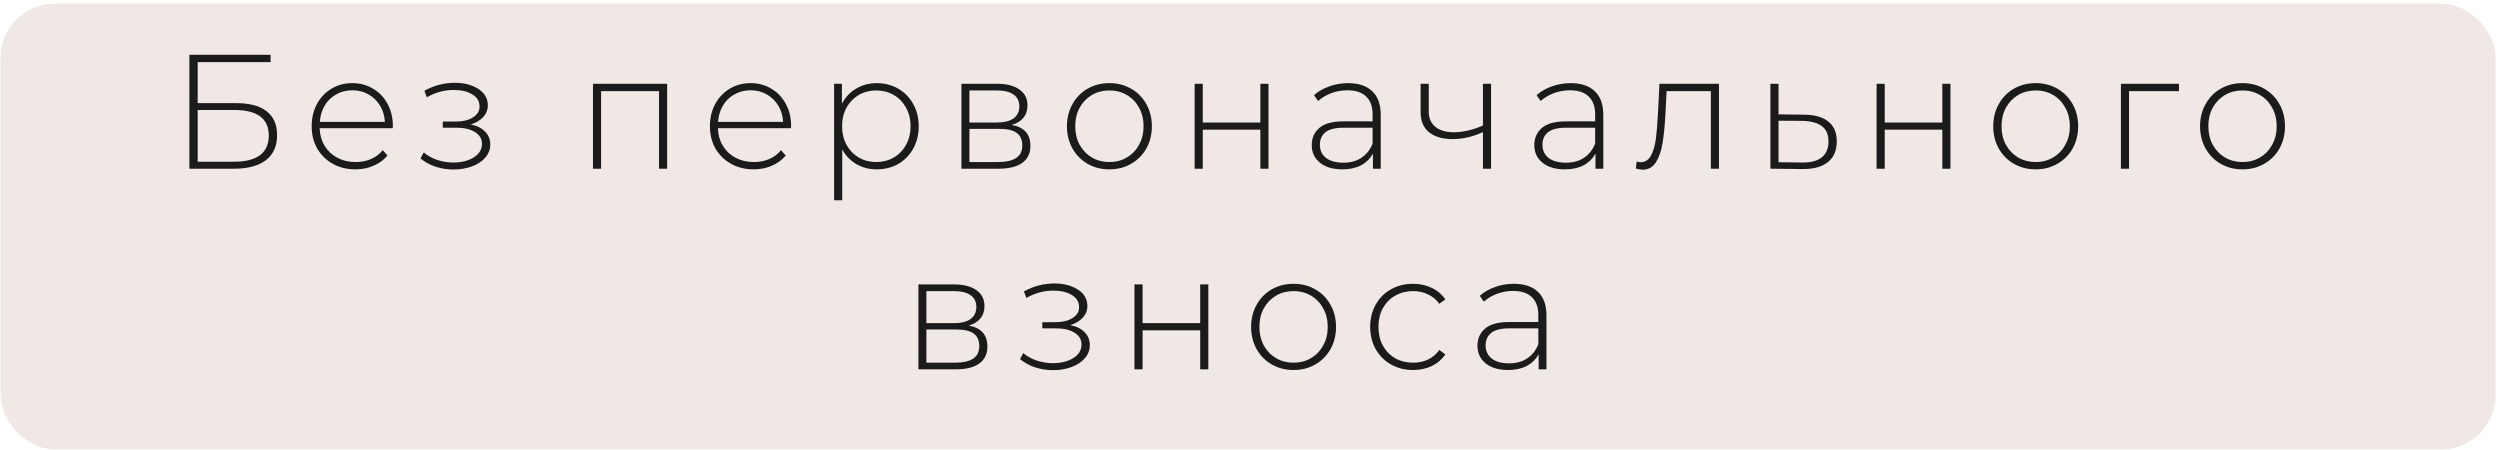
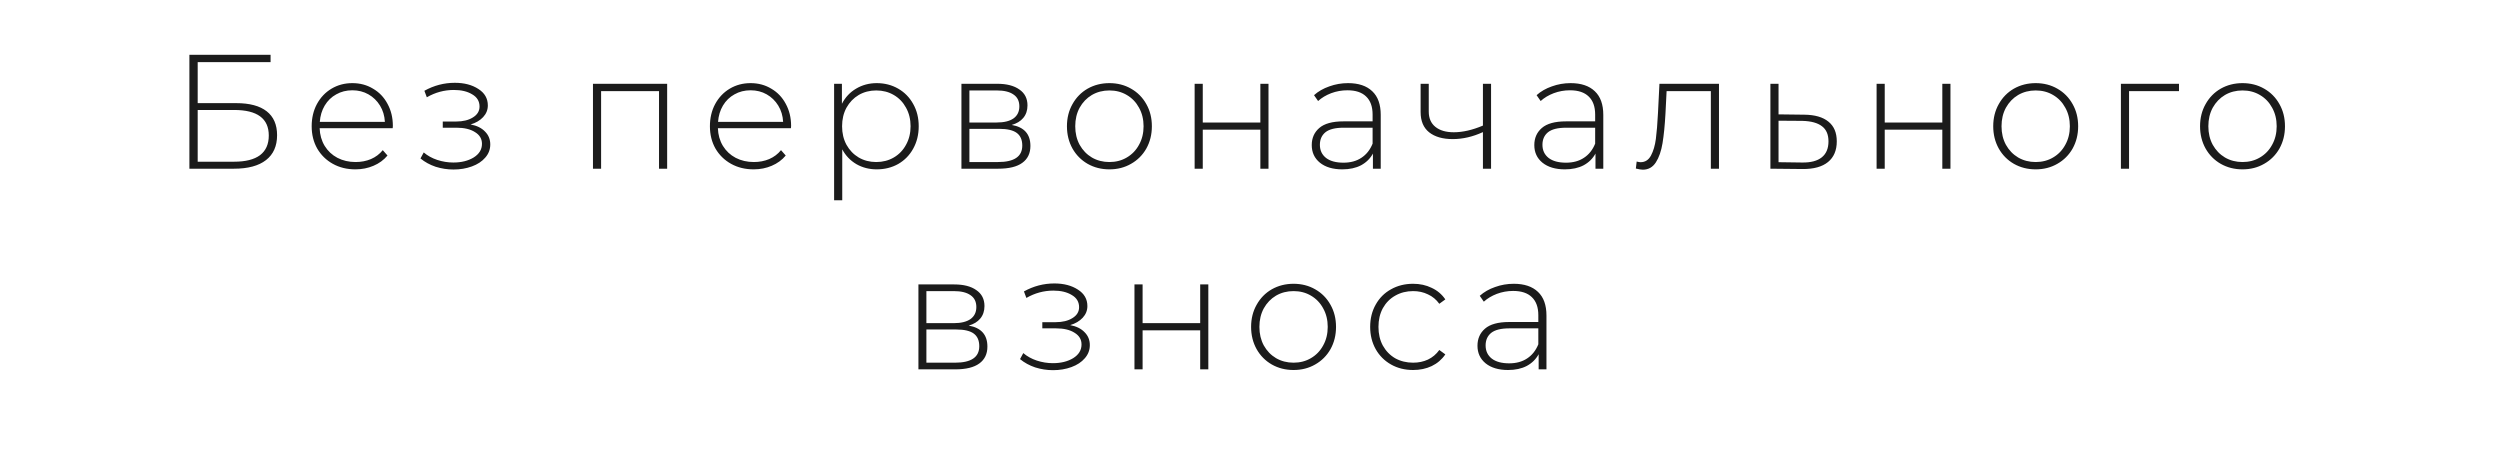
<svg xmlns="http://www.w3.org/2000/svg" width="461" height="83" viewBox="0 0 461 83" fill="none">
-   <rect x="0.098" y="0.67" width="460.097" height="82.199" rx="10" fill="#F0E8E5" />
  <path d="M34.924 10.109H49.894V11.459H36.454V19.019H43.564C46.024 19.019 47.894 19.519 49.174 20.519C50.454 21.519 51.094 22.989 51.094 24.929C51.094 26.929 50.414 28.459 49.054 29.519C47.694 30.579 45.724 31.109 43.144 31.109H34.924V10.109ZM43.174 29.819C45.274 29.819 46.864 29.419 47.944 28.619C49.024 27.799 49.564 26.589 49.564 24.989C49.564 21.849 47.434 20.279 43.174 20.279H36.454V29.819H43.174ZM72.413 23.639H58.943C58.983 24.859 59.293 25.949 59.873 26.909C60.453 27.849 61.233 28.579 62.213 29.099C63.213 29.619 64.333 29.879 65.573 29.879C66.593 29.879 67.533 29.699 68.393 29.339C69.273 28.959 70.003 28.409 70.583 27.689L71.453 28.679C70.773 29.499 69.913 30.129 68.873 30.569C67.853 31.009 66.743 31.229 65.543 31.229C63.983 31.229 62.593 30.889 61.373 30.209C60.153 29.529 59.193 28.589 58.493 27.389C57.813 26.189 57.473 24.819 57.473 23.279C57.473 21.759 57.793 20.399 58.433 19.199C59.093 17.979 59.993 17.029 61.133 16.349C62.273 15.669 63.553 15.329 64.973 15.329C66.393 15.329 67.663 15.669 68.783 16.349C69.923 17.009 70.813 17.939 71.453 19.139C72.113 20.339 72.443 21.699 72.443 23.219L72.413 23.639ZM64.973 16.649C63.873 16.649 62.883 16.899 62.003 17.399C61.123 17.879 60.413 18.569 59.873 19.469C59.353 20.349 59.053 21.349 58.973 22.469H70.973C70.913 21.349 70.613 20.349 70.073 19.469C69.533 18.589 68.823 17.899 67.943 17.399C67.063 16.899 66.073 16.649 64.973 16.649ZM86.776 22.949C87.936 23.169 88.826 23.609 89.446 24.269C90.086 24.909 90.406 25.699 90.406 26.639C90.406 27.559 90.096 28.369 89.476 29.069C88.876 29.769 88.056 30.309 87.016 30.689C85.976 31.069 84.846 31.259 83.626 31.259C82.506 31.259 81.406 31.089 80.326 30.749C79.266 30.389 78.336 29.879 77.536 29.219L78.136 28.109C78.836 28.709 79.666 29.169 80.626 29.489C81.606 29.809 82.596 29.969 83.596 29.969C85.076 29.969 86.326 29.659 87.346 29.039C88.366 28.399 88.876 27.559 88.876 26.519C88.876 25.599 88.446 24.879 87.586 24.359C86.746 23.819 85.606 23.549 84.166 23.549H81.646V22.409H84.106C85.366 22.409 86.396 22.159 87.196 21.659C88.016 21.159 88.426 20.489 88.426 19.649C88.426 18.669 87.976 17.919 87.076 17.399C86.196 16.859 85.066 16.589 83.686 16.589C81.926 16.589 80.266 17.039 78.706 17.939L78.256 16.739C80.016 15.759 81.886 15.269 83.866 15.269C85.606 15.269 87.056 15.649 88.216 16.409C89.376 17.149 89.956 18.159 89.956 19.439C89.956 20.259 89.666 20.979 89.086 21.599C88.506 22.219 87.736 22.669 86.776 22.949ZM123.023 15.449V31.109H121.523V16.799H110.843V31.109H109.343V15.449H123.023ZM145.849 23.639H132.379C132.419 24.859 132.729 25.949 133.309 26.909C133.889 27.849 134.669 28.579 135.649 29.099C136.649 29.619 137.769 29.879 139.009 29.879C140.029 29.879 140.969 29.699 141.829 29.339C142.709 28.959 143.439 28.409 144.019 27.689L144.889 28.679C144.209 29.499 143.349 30.129 142.309 30.569C141.289 31.009 140.179 31.229 138.979 31.229C137.419 31.229 136.029 30.889 134.809 30.209C133.589 29.529 132.629 28.589 131.929 27.389C131.249 26.189 130.909 24.819 130.909 23.279C130.909 21.759 131.229 20.399 131.869 19.199C132.529 17.979 133.429 17.029 134.569 16.349C135.709 15.669 136.989 15.329 138.409 15.329C139.829 15.329 141.099 15.669 142.219 16.349C143.359 17.009 144.249 17.939 144.889 19.139C145.549 20.339 145.879 21.699 145.879 23.219L145.849 23.639ZM138.409 16.649C137.309 16.649 136.319 16.899 135.439 17.399C134.559 17.879 133.849 18.569 133.309 19.469C132.789 20.349 132.489 21.349 132.409 22.469H144.409C144.349 21.349 144.049 20.349 143.509 19.469C142.969 18.589 142.259 17.899 141.379 17.399C140.499 16.899 139.509 16.649 138.409 16.649ZM161.67 15.329C163.13 15.329 164.45 15.669 165.63 16.349C166.81 17.029 167.73 17.969 168.39 19.169C169.07 20.369 169.41 21.739 169.41 23.279C169.41 24.819 169.07 26.199 168.39 27.419C167.73 28.619 166.81 29.559 165.63 30.239C164.45 30.899 163.13 31.229 161.67 31.229C160.29 31.229 159.04 30.909 157.92 30.269C156.8 29.609 155.93 28.699 155.31 27.539V36.929H153.81V15.449H155.25V19.139C155.87 17.939 156.74 17.009 157.86 16.349C159 15.669 160.27 15.329 161.67 15.329ZM161.58 29.879C162.78 29.879 163.86 29.599 164.82 29.039C165.78 28.479 166.53 27.699 167.07 26.699C167.63 25.699 167.91 24.559 167.91 23.279C167.91 21.999 167.63 20.859 167.07 19.859C166.53 18.859 165.78 18.079 164.82 17.519C163.86 16.959 162.78 16.679 161.58 16.679C160.38 16.679 159.3 16.959 158.34 17.519C157.4 18.079 156.65 18.859 156.09 19.859C155.55 20.859 155.28 21.999 155.28 23.279C155.28 24.559 155.55 25.699 156.09 26.699C156.65 27.699 157.4 28.479 158.34 29.039C159.3 29.599 160.38 29.879 161.58 29.879ZM186.558 23.039C188.858 23.439 190.008 24.729 190.008 26.909C190.008 28.269 189.508 29.309 188.508 30.029C187.528 30.749 186.048 31.109 184.068 31.109H177.288V15.449H183.888C185.628 15.449 186.988 15.799 187.968 16.499C188.968 17.179 189.468 18.159 189.468 19.439C189.468 20.359 189.208 21.129 188.688 21.749C188.188 22.349 187.478 22.779 186.558 23.039ZM178.758 22.589H183.798C185.138 22.589 186.168 22.339 186.888 21.839C187.608 21.319 187.968 20.579 187.968 19.619C187.968 18.639 187.608 17.909 186.888 17.429C186.188 16.929 185.158 16.679 183.798 16.679H178.758V22.589ZM184.038 29.879C187.018 29.879 188.508 28.869 188.508 26.849C188.508 25.789 188.168 25.009 187.488 24.509C186.808 24.009 185.738 23.759 184.278 23.759H178.758V29.879H184.038ZM204.575 31.229C203.095 31.229 201.755 30.889 200.555 30.209C199.375 29.529 198.445 28.589 197.765 27.389C197.085 26.169 196.745 24.799 196.745 23.279C196.745 21.759 197.085 20.399 197.765 19.199C198.445 17.979 199.375 17.029 200.555 16.349C201.755 15.669 203.095 15.329 204.575 15.329C206.055 15.329 207.385 15.669 208.565 16.349C209.765 17.029 210.705 17.979 211.385 19.199C212.065 20.399 212.405 21.759 212.405 23.279C212.405 24.799 212.065 26.169 211.385 27.389C210.705 28.589 209.765 29.529 208.565 30.209C207.385 30.889 206.055 31.229 204.575 31.229ZM204.575 29.879C205.775 29.879 206.845 29.599 207.785 29.039C208.745 28.479 209.495 27.699 210.035 26.699C210.595 25.699 210.875 24.559 210.875 23.279C210.875 21.999 210.595 20.859 210.035 19.859C209.495 18.859 208.745 18.079 207.785 17.519C206.845 16.959 205.775 16.679 204.575 16.679C203.375 16.679 202.295 16.959 201.335 17.519C200.395 18.079 199.645 18.859 199.085 19.859C198.545 20.859 198.275 21.999 198.275 23.279C198.275 24.559 198.545 25.699 199.085 26.699C199.645 27.699 200.395 28.479 201.335 29.039C202.295 29.599 203.375 29.879 204.575 29.879ZM220.29 15.449H221.79V22.589H232.41V15.449H233.91V31.109H232.41V23.909H221.79V31.109H220.29V15.449ZM248.577 15.329C250.517 15.329 252.007 15.829 253.047 16.829C254.087 17.809 254.607 19.259 254.607 21.179V31.109H253.167V28.319C252.667 29.239 251.937 29.959 250.977 30.479C250.017 30.979 248.867 31.229 247.527 31.229C245.787 31.229 244.407 30.819 243.387 29.999C242.387 29.179 241.887 28.099 241.887 26.759C241.887 25.459 242.347 24.409 243.267 23.609C244.207 22.789 245.697 22.379 247.737 22.379H253.107V21.119C253.107 19.659 252.707 18.549 251.907 17.789C251.127 17.029 249.977 16.649 248.457 16.649C247.417 16.649 246.417 16.829 245.457 17.189C244.517 17.549 243.717 18.029 243.057 18.629L242.307 17.549C243.087 16.849 244.027 16.309 245.127 15.929C246.227 15.529 247.377 15.329 248.577 15.329ZM247.737 29.999C249.037 29.999 250.137 29.699 251.037 29.099C251.957 28.499 252.647 27.629 253.107 26.489V23.549H247.767C246.227 23.549 245.107 23.829 244.407 24.389C243.727 24.949 243.387 25.719 243.387 26.699C243.387 27.719 243.767 28.529 244.527 29.129C245.287 29.709 246.357 29.999 247.737 29.999ZM274.952 15.449V31.109H273.452V24.359C271.592 25.219 269.732 25.649 267.872 25.649C266.032 25.649 264.582 25.229 263.522 24.389C262.482 23.549 261.962 22.309 261.962 20.669V15.449H263.462V20.579C263.462 21.799 263.872 22.739 264.692 23.399C265.512 24.059 266.642 24.389 268.082 24.389C269.722 24.389 271.512 23.979 273.452 23.159V15.449H274.952ZM289.617 15.329C291.557 15.329 293.047 15.829 294.087 16.829C295.127 17.809 295.647 19.259 295.647 21.179V31.109H294.207V28.319C293.707 29.239 292.977 29.959 292.017 30.479C291.057 30.979 289.907 31.229 288.567 31.229C286.827 31.229 285.447 30.819 284.427 29.999C283.427 29.179 282.927 28.099 282.927 26.759C282.927 25.459 283.387 24.409 284.307 23.609C285.247 22.789 286.737 22.379 288.777 22.379H294.147V21.119C294.147 19.659 293.747 18.549 292.947 17.789C292.167 17.029 291.017 16.649 289.497 16.649C288.457 16.649 287.457 16.829 286.497 17.189C285.557 17.549 284.757 18.029 284.097 18.629L283.347 17.549C284.127 16.849 285.067 16.309 286.167 15.929C287.267 15.529 288.417 15.329 289.617 15.329ZM288.777 29.999C290.077 29.999 291.177 29.699 292.077 29.099C292.997 28.499 293.687 27.629 294.147 26.489V23.549H288.807C287.267 23.549 286.147 23.829 285.447 24.389C284.767 24.949 284.427 25.719 284.427 26.699C284.427 27.719 284.807 28.529 285.567 29.129C286.327 29.709 287.397 29.999 288.777 29.999ZM316.981 15.449V31.109H315.481V16.799H307.321L307.111 20.969C306.991 23.129 306.811 24.939 306.571 26.399C306.331 27.859 305.921 29.039 305.341 29.939C304.761 30.839 303.961 31.289 302.941 31.289C302.641 31.289 302.211 31.219 301.651 31.079L301.801 29.789C302.121 29.869 302.361 29.909 302.521 29.909C303.361 29.909 304.001 29.499 304.441 28.679C304.881 27.859 305.181 26.839 305.341 25.619C305.501 24.399 305.631 22.809 305.731 20.849L306.001 15.449H316.981ZM332.732 21.149C334.672 21.169 336.152 21.599 337.172 22.439C338.192 23.259 338.702 24.469 338.702 26.069C338.702 27.729 338.162 28.999 337.082 29.879C336.002 30.759 334.432 31.189 332.372 31.169L326.462 31.109V15.449H327.962V21.089L332.732 21.149ZM332.342 29.969C333.922 29.989 335.122 29.669 335.942 29.009C336.762 28.349 337.172 27.369 337.172 26.069C337.172 24.809 336.772 23.879 335.972 23.279C335.172 22.659 333.962 22.329 332.342 22.289L327.962 22.259V29.909L332.342 29.969ZM346.044 15.449H347.544V22.589H358.164V15.449H359.664V31.109H358.164V23.909H347.544V31.109H346.044V15.449ZM375.381 31.229C373.901 31.229 372.561 30.889 371.361 30.209C370.181 29.529 369.251 28.589 368.571 27.389C367.891 26.169 367.551 24.799 367.551 23.279C367.551 21.759 367.891 20.399 368.571 19.199C369.251 17.979 370.181 17.029 371.361 16.349C372.561 15.669 373.901 15.329 375.381 15.329C376.861 15.329 378.191 15.669 379.371 16.349C380.571 17.029 381.511 17.979 382.191 19.199C382.871 20.399 383.211 21.759 383.211 23.279C383.211 24.799 382.871 26.169 382.191 27.389C381.511 28.589 380.571 29.529 379.371 30.209C378.191 30.889 376.861 31.229 375.381 31.229ZM375.381 29.879C376.581 29.879 377.651 29.599 378.591 29.039C379.551 28.479 380.301 27.699 380.841 26.699C381.401 25.699 381.681 24.559 381.681 23.279C381.681 21.999 381.401 20.859 380.841 19.859C380.301 18.859 379.551 18.079 378.591 17.519C377.651 16.959 376.581 16.679 375.381 16.679C374.181 16.679 373.101 16.959 372.141 17.519C371.201 18.079 370.451 18.859 369.891 19.859C369.351 20.859 369.081 21.999 369.081 23.279C369.081 24.559 369.351 25.699 369.891 26.699C370.451 27.699 371.201 28.479 372.141 29.039C373.101 29.599 374.181 29.879 375.381 29.879ZM401.806 16.799H392.596V31.109H391.096V15.449H401.806V16.799ZM413.52 31.229C412.04 31.229 410.7 30.889 409.5 30.209C408.32 29.529 407.39 28.589 406.71 27.389C406.03 26.169 405.69 24.799 405.69 23.279C405.69 21.759 406.03 20.399 406.71 19.199C407.39 17.979 408.32 17.029 409.5 16.349C410.7 15.669 412.04 15.329 413.52 15.329C415 15.329 416.33 15.669 417.51 16.349C418.71 17.029 419.65 17.979 420.33 19.199C421.01 20.399 421.35 21.759 421.35 23.279C421.35 24.799 421.01 26.169 420.33 27.389C419.65 28.589 418.71 29.529 417.51 30.209C416.33 30.889 415 31.229 413.52 31.229ZM413.52 29.879C414.72 29.879 415.79 29.599 416.73 29.039C417.69 28.479 418.44 27.699 418.98 26.699C419.54 25.699 419.82 24.559 419.82 23.279C419.82 21.999 419.54 20.859 418.98 19.859C418.44 18.859 417.69 18.079 416.73 17.519C415.79 16.959 414.72 16.679 413.52 16.679C412.32 16.679 411.24 16.959 410.28 17.519C409.34 18.079 408.59 18.859 408.03 19.859C407.49 20.859 407.22 21.999 407.22 23.279C407.22 24.559 407.49 25.699 408.03 26.699C408.59 27.699 409.34 28.479 410.28 29.039C411.24 29.599 412.32 29.879 413.52 29.879ZM178.627 60.039C180.927 60.439 182.077 61.729 182.077 63.909C182.077 65.269 181.577 66.309 180.577 67.029C179.597 67.749 178.117 68.109 176.137 68.109H169.357V52.449H175.957C177.697 52.449 179.057 52.799 180.037 53.499C181.037 54.179 181.537 55.159 181.537 56.439C181.537 57.359 181.277 58.129 180.757 58.749C180.257 59.349 179.547 59.779 178.627 60.039ZM170.827 59.589H175.867C177.207 59.589 178.237 59.339 178.957 58.839C179.677 58.319 180.037 57.579 180.037 56.619C180.037 55.639 179.677 54.909 178.957 54.429C178.257 53.929 177.227 53.679 175.867 53.679H170.827V59.589ZM176.107 66.879C179.087 66.879 180.577 65.869 180.577 63.849C180.577 62.789 180.237 62.009 179.557 61.509C178.877 61.009 177.807 60.759 176.347 60.759H170.827V66.879H176.107ZM197.334 59.949C198.494 60.169 199.384 60.609 200.004 61.269C200.644 61.909 200.964 62.699 200.964 63.639C200.964 64.559 200.654 65.369 200.034 66.069C199.434 66.769 198.614 67.309 197.574 67.689C196.534 68.069 195.404 68.259 194.184 68.259C193.064 68.259 191.964 68.089 190.884 67.749C189.824 67.389 188.894 66.879 188.094 66.219L188.694 65.109C189.394 65.709 190.224 66.169 191.184 66.489C192.164 66.809 193.154 66.969 194.154 66.969C195.634 66.969 196.884 66.659 197.904 66.039C198.924 65.399 199.434 64.559 199.434 63.519C199.434 62.599 199.004 61.879 198.144 61.359C197.304 60.819 196.164 60.549 194.724 60.549H192.204V59.409H194.664C195.924 59.409 196.954 59.159 197.754 58.659C198.574 58.159 198.984 57.489 198.984 56.649C198.984 55.669 198.534 54.919 197.634 54.399C196.754 53.859 195.624 53.589 194.244 53.589C192.484 53.589 190.824 54.039 189.264 54.939L188.814 53.739C190.574 52.759 192.444 52.269 194.424 52.269C196.164 52.269 197.614 52.649 198.774 53.409C199.934 54.149 200.514 55.159 200.514 56.439C200.514 57.259 200.224 57.979 199.644 58.599C199.064 59.219 198.294 59.669 197.334 59.949ZM209.195 52.449H210.695V59.589H221.315V52.449H222.815V68.109H221.315V60.909H210.695V68.109H209.195V52.449ZM238.533 68.229C237.053 68.229 235.713 67.889 234.513 67.209C233.333 66.529 232.403 65.589 231.723 64.389C231.043 63.169 230.703 61.799 230.703 60.279C230.703 58.759 231.043 57.399 231.723 56.199C232.403 54.979 233.333 54.029 234.513 53.349C235.713 52.669 237.053 52.329 238.533 52.329C240.013 52.329 241.343 52.669 242.523 53.349C243.723 54.029 244.663 54.979 245.343 56.199C246.023 57.399 246.363 58.759 246.363 60.279C246.363 61.799 246.023 63.169 245.343 64.389C244.663 65.589 243.723 66.529 242.523 67.209C241.343 67.889 240.013 68.229 238.533 68.229ZM238.533 66.879C239.733 66.879 240.803 66.599 241.743 66.039C242.703 65.479 243.453 64.699 243.993 63.699C244.553 62.699 244.833 61.559 244.833 60.279C244.833 58.999 244.553 57.859 243.993 56.859C243.453 55.859 242.703 55.079 241.743 54.519C240.803 53.959 239.733 53.679 238.533 53.679C237.333 53.679 236.253 53.959 235.293 54.519C234.353 55.079 233.603 55.859 233.043 56.859C232.503 57.859 232.233 58.999 232.233 60.279C232.233 61.559 232.503 62.699 233.043 63.699C233.603 64.699 234.353 65.479 235.293 66.039C236.253 66.599 237.333 66.879 238.533 66.879ZM260.578 68.229C259.058 68.229 257.698 67.889 256.498 67.209C255.298 66.529 254.358 65.589 253.678 64.389C252.998 63.169 252.658 61.799 252.658 60.279C252.658 58.739 252.998 57.369 253.678 56.169C254.358 54.949 255.298 54.009 256.498 53.349C257.698 52.669 259.058 52.329 260.578 52.329C261.838 52.329 262.978 52.579 263.998 53.079C265.038 53.559 265.878 54.269 266.518 55.209L265.408 56.019C264.848 55.239 264.148 54.659 263.308 54.279C262.488 53.879 261.578 53.679 260.578 53.679C259.358 53.679 258.258 53.959 257.278 54.519C256.318 55.059 255.558 55.829 254.998 56.829C254.458 57.829 254.188 58.979 254.188 60.279C254.188 61.579 254.458 62.729 254.998 63.729C255.558 64.729 256.318 65.509 257.278 66.069C258.258 66.609 259.358 66.879 260.578 66.879C261.578 66.879 262.488 66.689 263.308 66.309C264.148 65.909 264.848 65.319 265.408 64.539L266.518 65.349C265.878 66.289 265.038 67.009 263.998 67.509C262.978 67.989 261.838 68.229 260.578 68.229ZM279.137 52.329C281.077 52.329 282.567 52.829 283.607 53.829C284.647 54.809 285.167 56.259 285.167 58.179V68.109H283.727V65.319C283.227 66.239 282.497 66.959 281.537 67.479C280.577 67.979 279.427 68.229 278.087 68.229C276.347 68.229 274.967 67.819 273.947 66.999C272.947 66.179 272.447 65.099 272.447 63.759C272.447 62.459 272.907 61.409 273.827 60.609C274.767 59.789 276.257 59.379 278.297 59.379H283.667V58.119C283.667 56.659 283.267 55.549 282.467 54.789C281.687 54.029 280.537 53.649 279.017 53.649C277.977 53.649 276.977 53.829 276.017 54.189C275.077 54.549 274.277 55.029 273.617 55.629L272.867 54.549C273.647 53.849 274.587 53.309 275.687 52.929C276.787 52.529 277.937 52.329 279.137 52.329ZM278.297 66.999C279.597 66.999 280.697 66.699 281.597 66.099C282.517 65.499 283.207 64.629 283.667 63.489V60.549H278.327C276.787 60.549 275.667 60.829 274.967 61.389C274.287 61.949 273.947 62.719 273.947 63.699C273.947 64.719 274.327 65.529 275.087 66.129C275.847 66.709 276.917 66.999 278.297 66.999Z" fill="#1B1B1B" />
</svg>